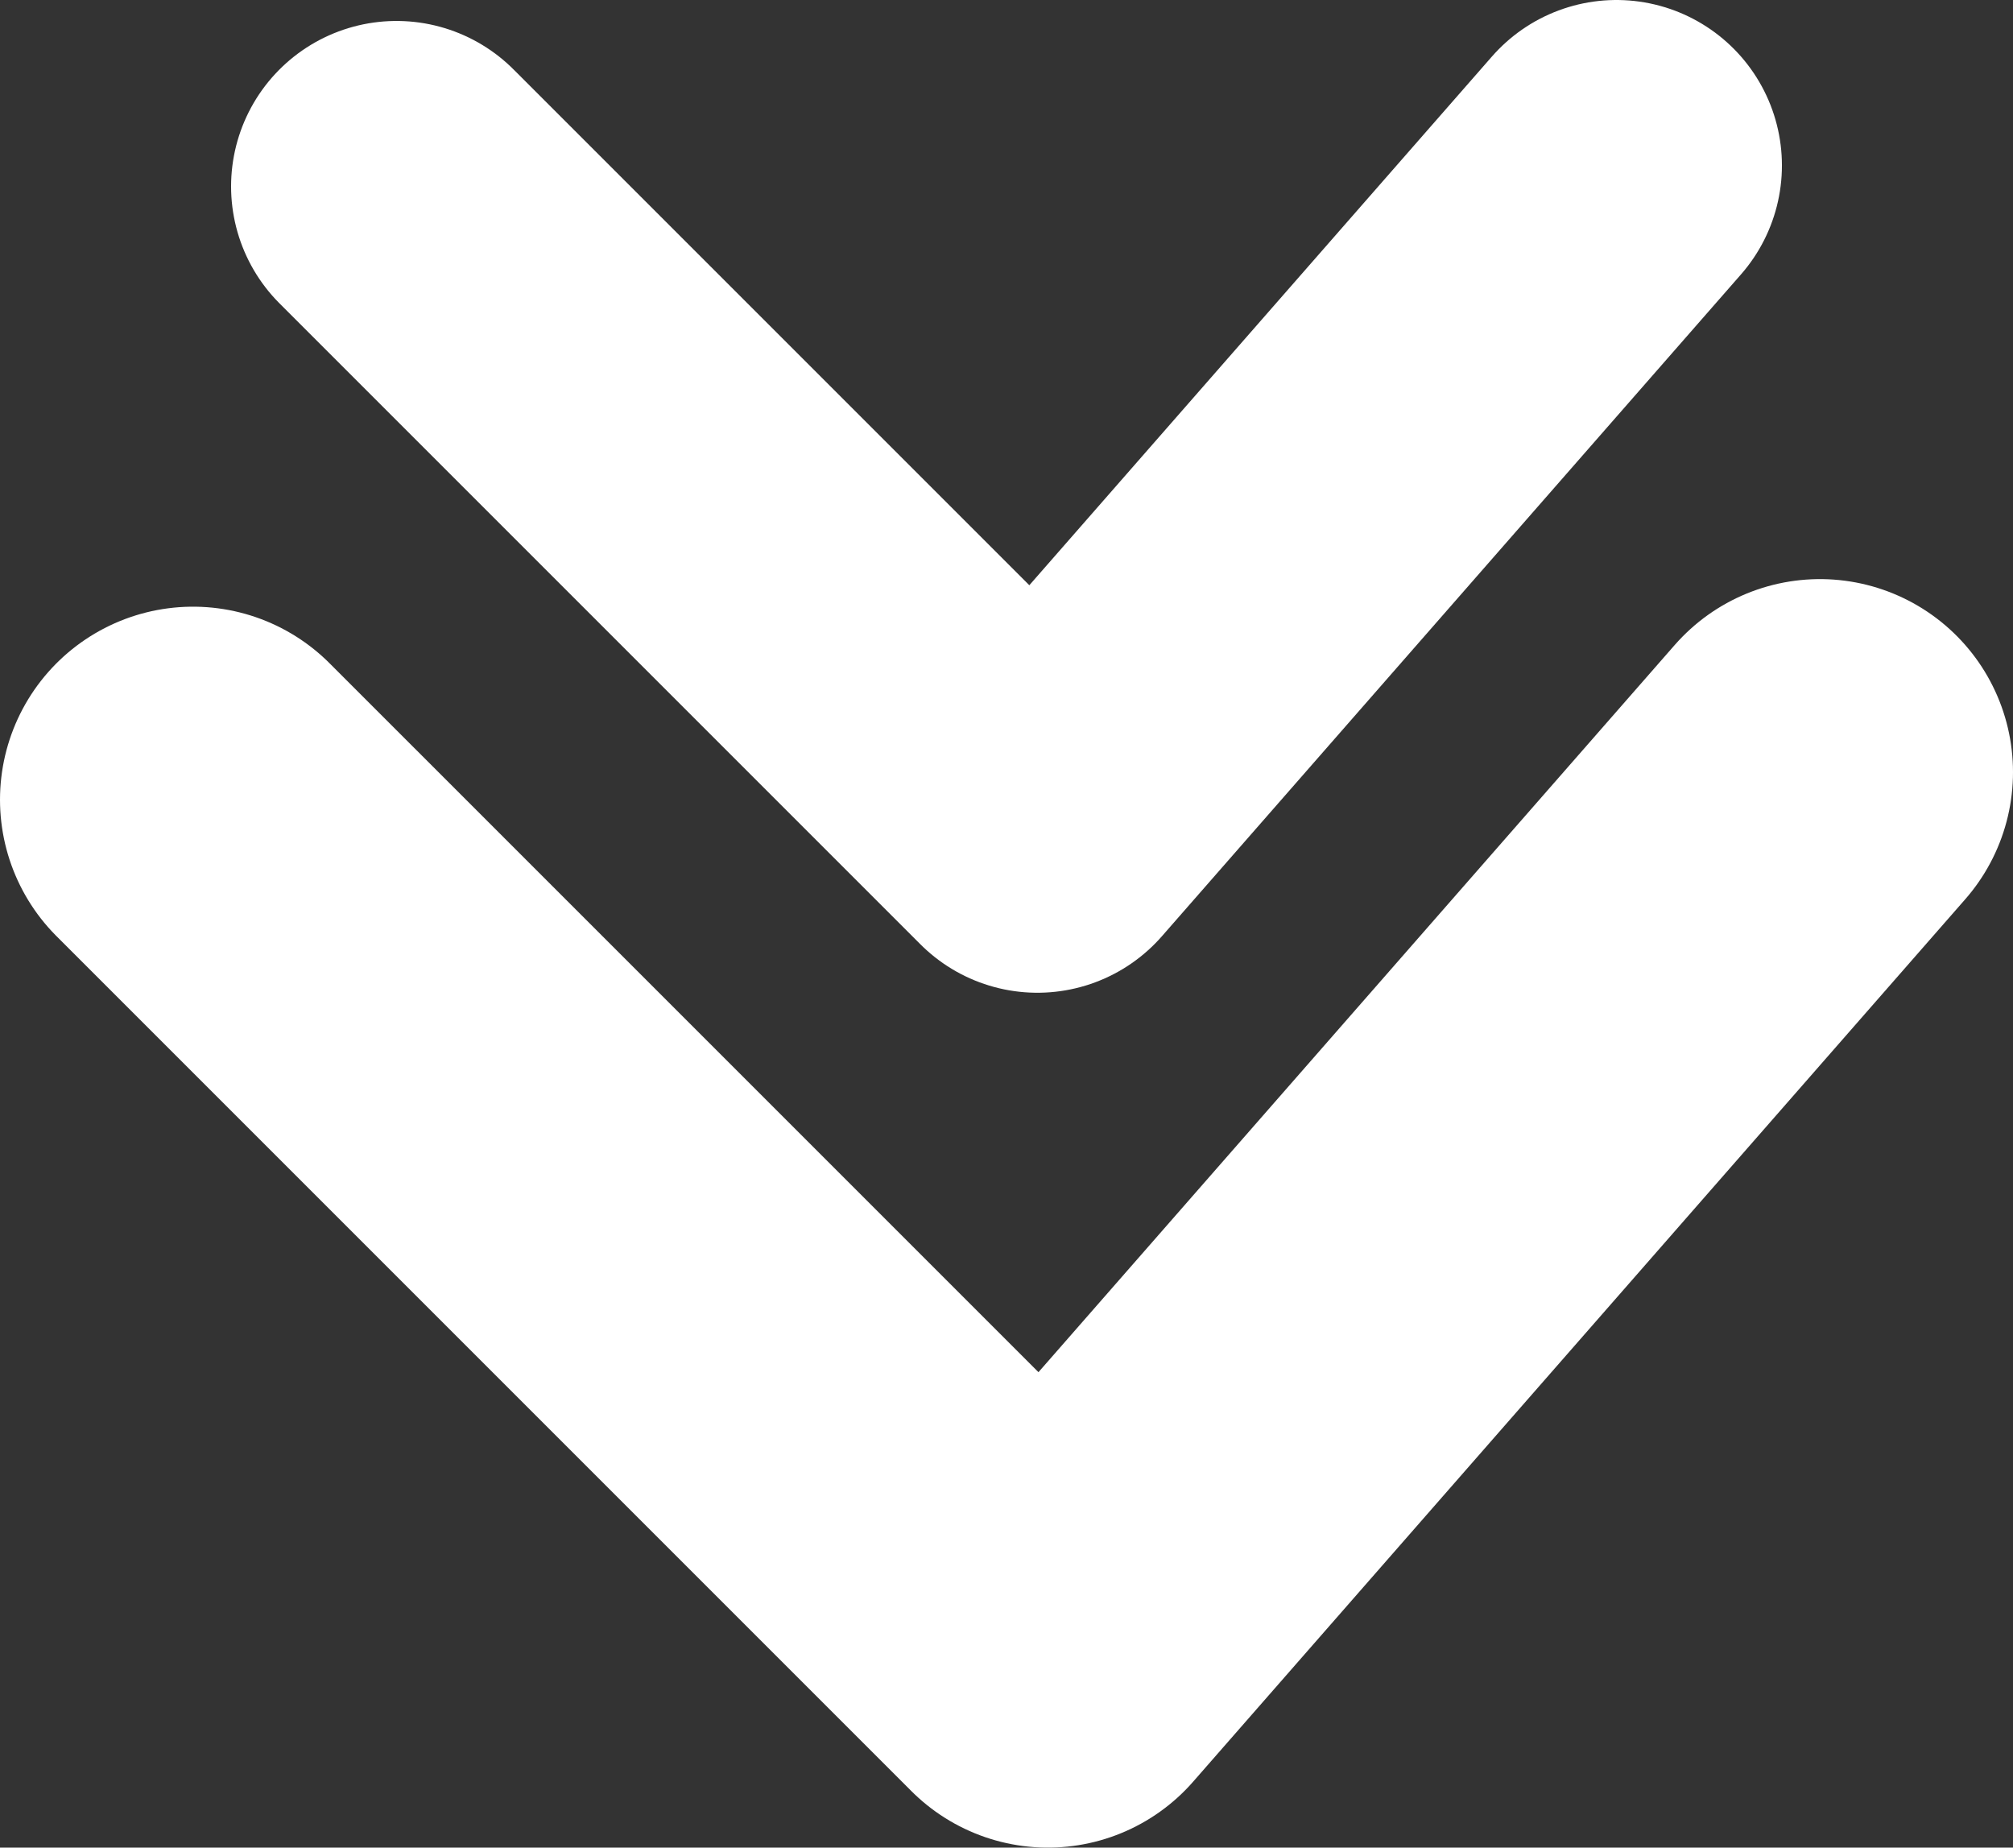
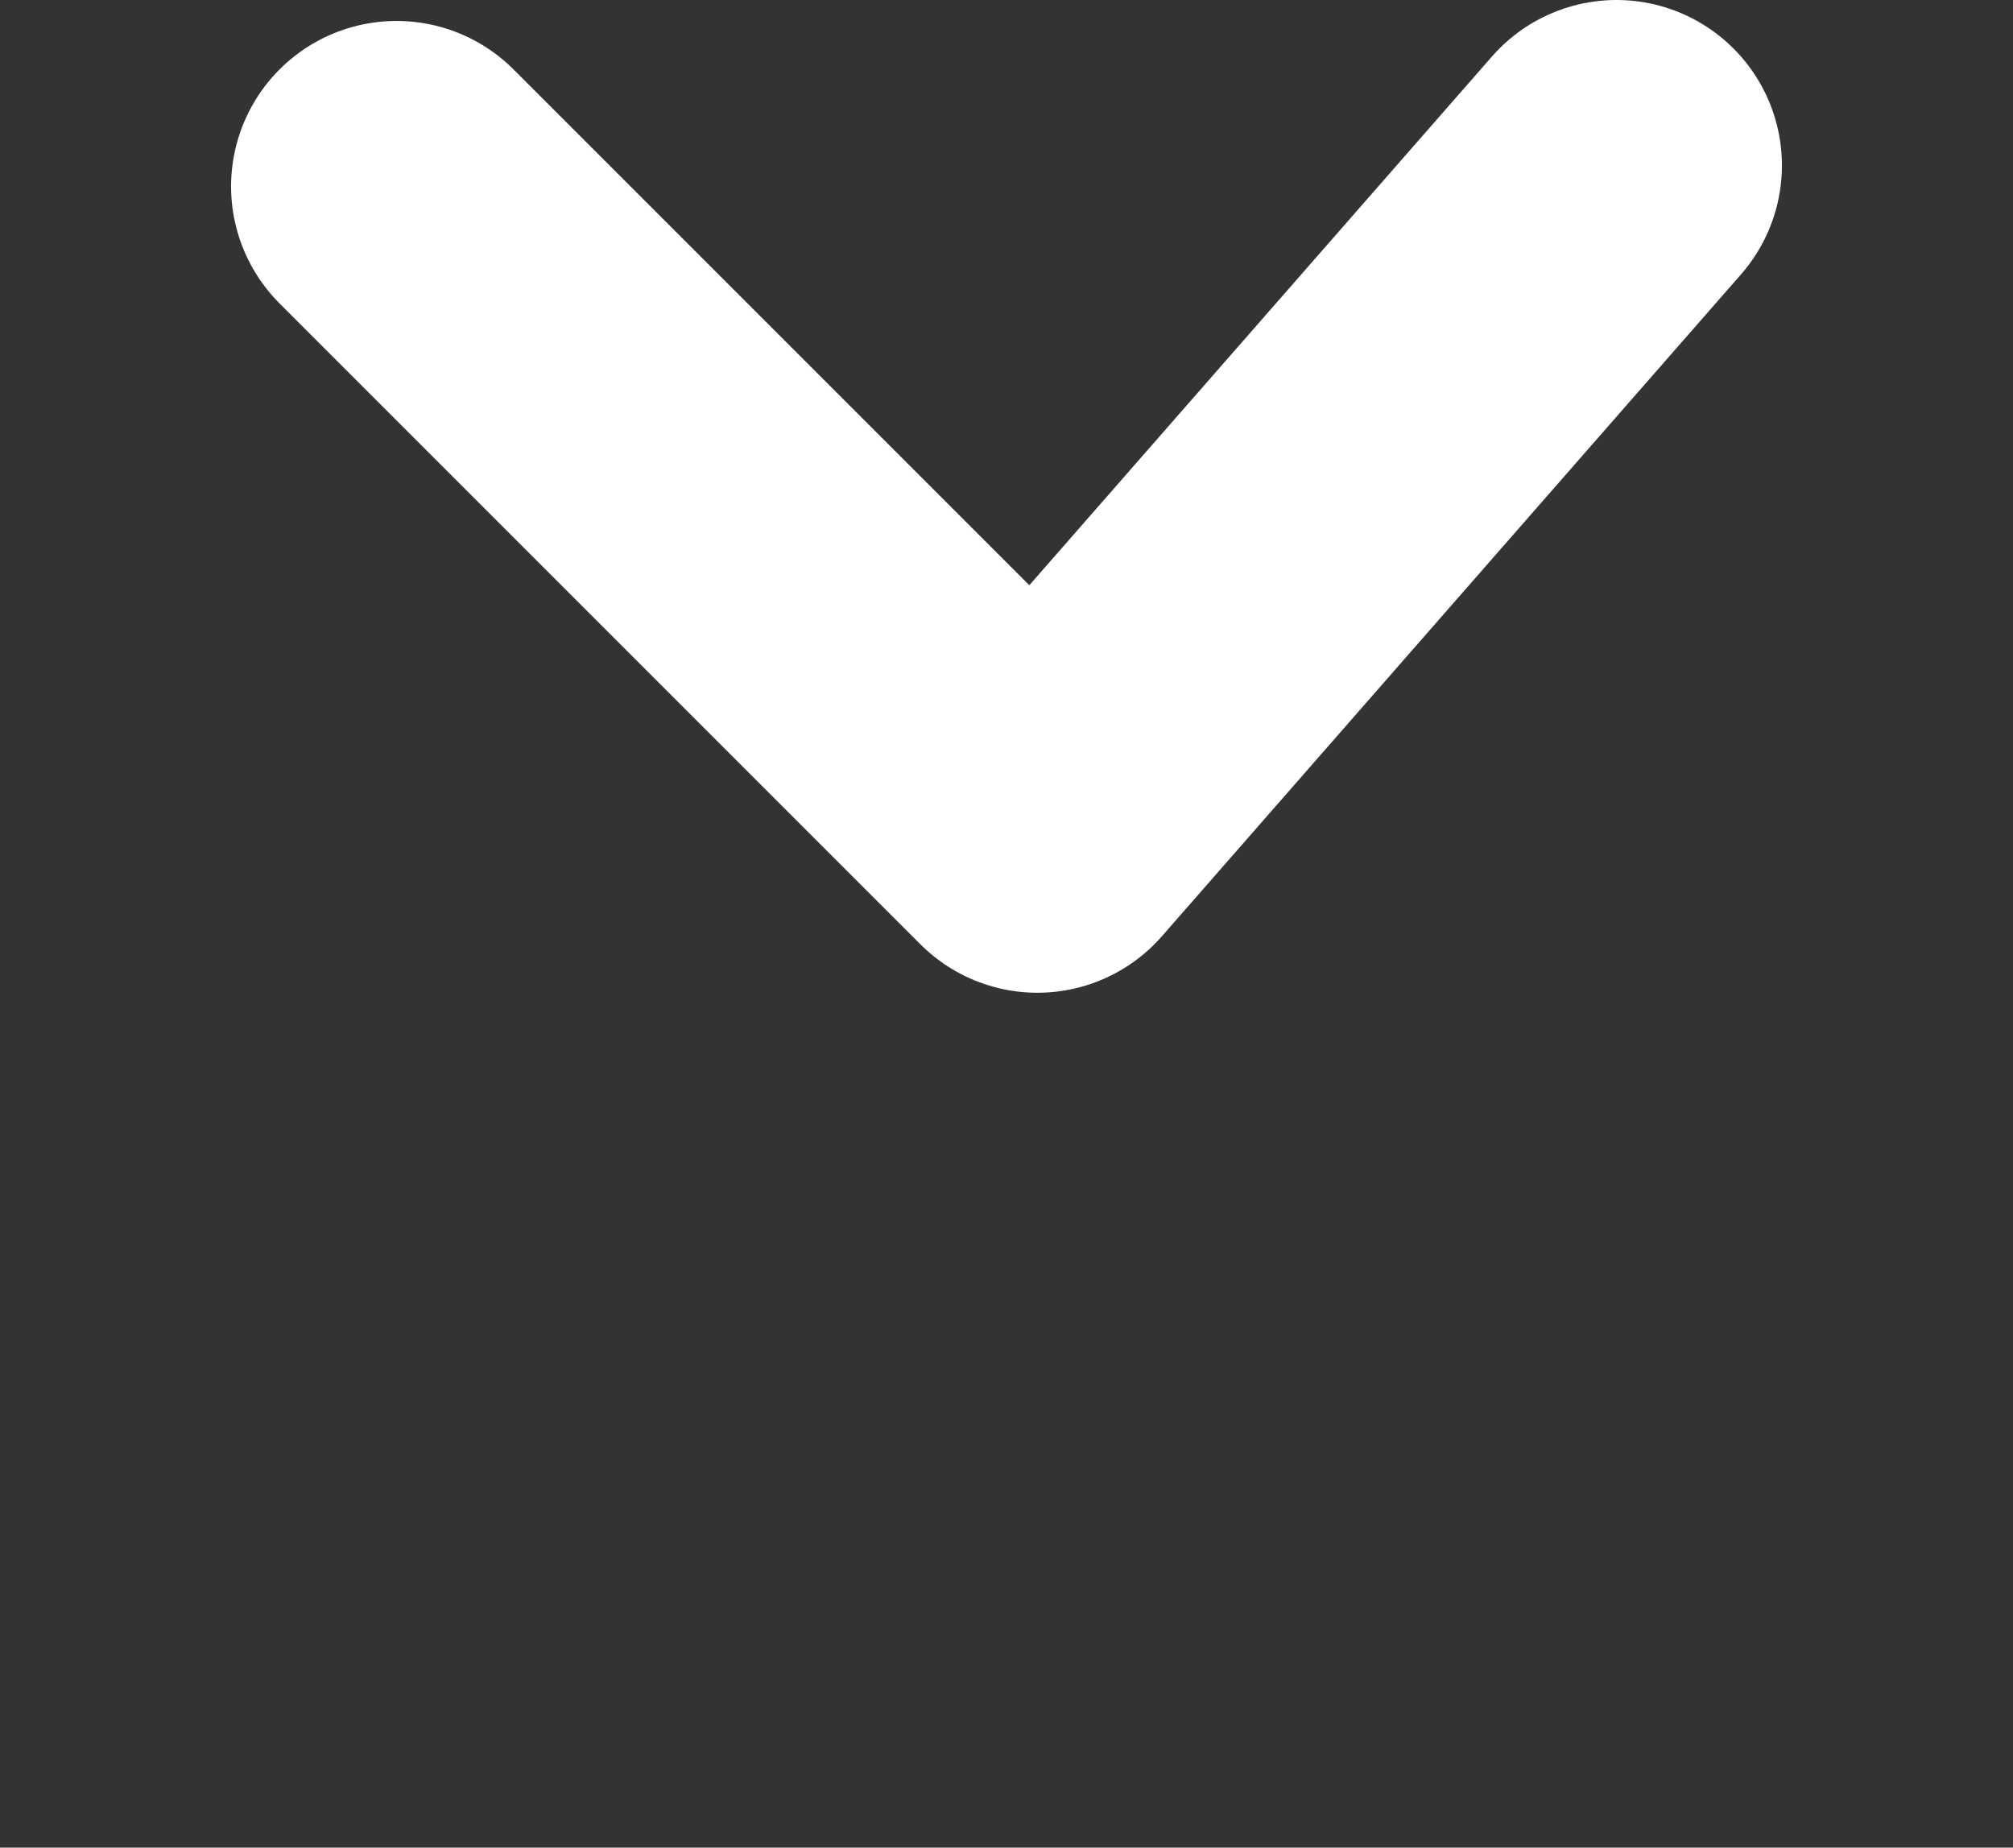
<svg xmlns="http://www.w3.org/2000/svg" viewBox="0 0 36.5 33.5">
  <rect x="0" y="0" width="36.5" height="33.5" fill="#333333" stroke="none" />
  <defs>
    <style>.cls-1,.cls-2{fill:none;stroke:#fff;stroke-linecap:round;stroke-linejoin:round;}.cls-1{stroke-width:7px;}.cls-2{stroke-width:6px;}</style>
  </defs>
  <title>flecha-abajo</title>
  <g id="Capa_2" data-name="Capa 2">
    <g id="Capa_1-2" data-name="Capa 1">
-       <polyline class="cls-1" points="33 14 19 30 3.5 14.5" />
      <polyline class="cls-2" points="29.31 3 18.81 15 7.19 3.38" />
    </g>
  </g>
</svg>